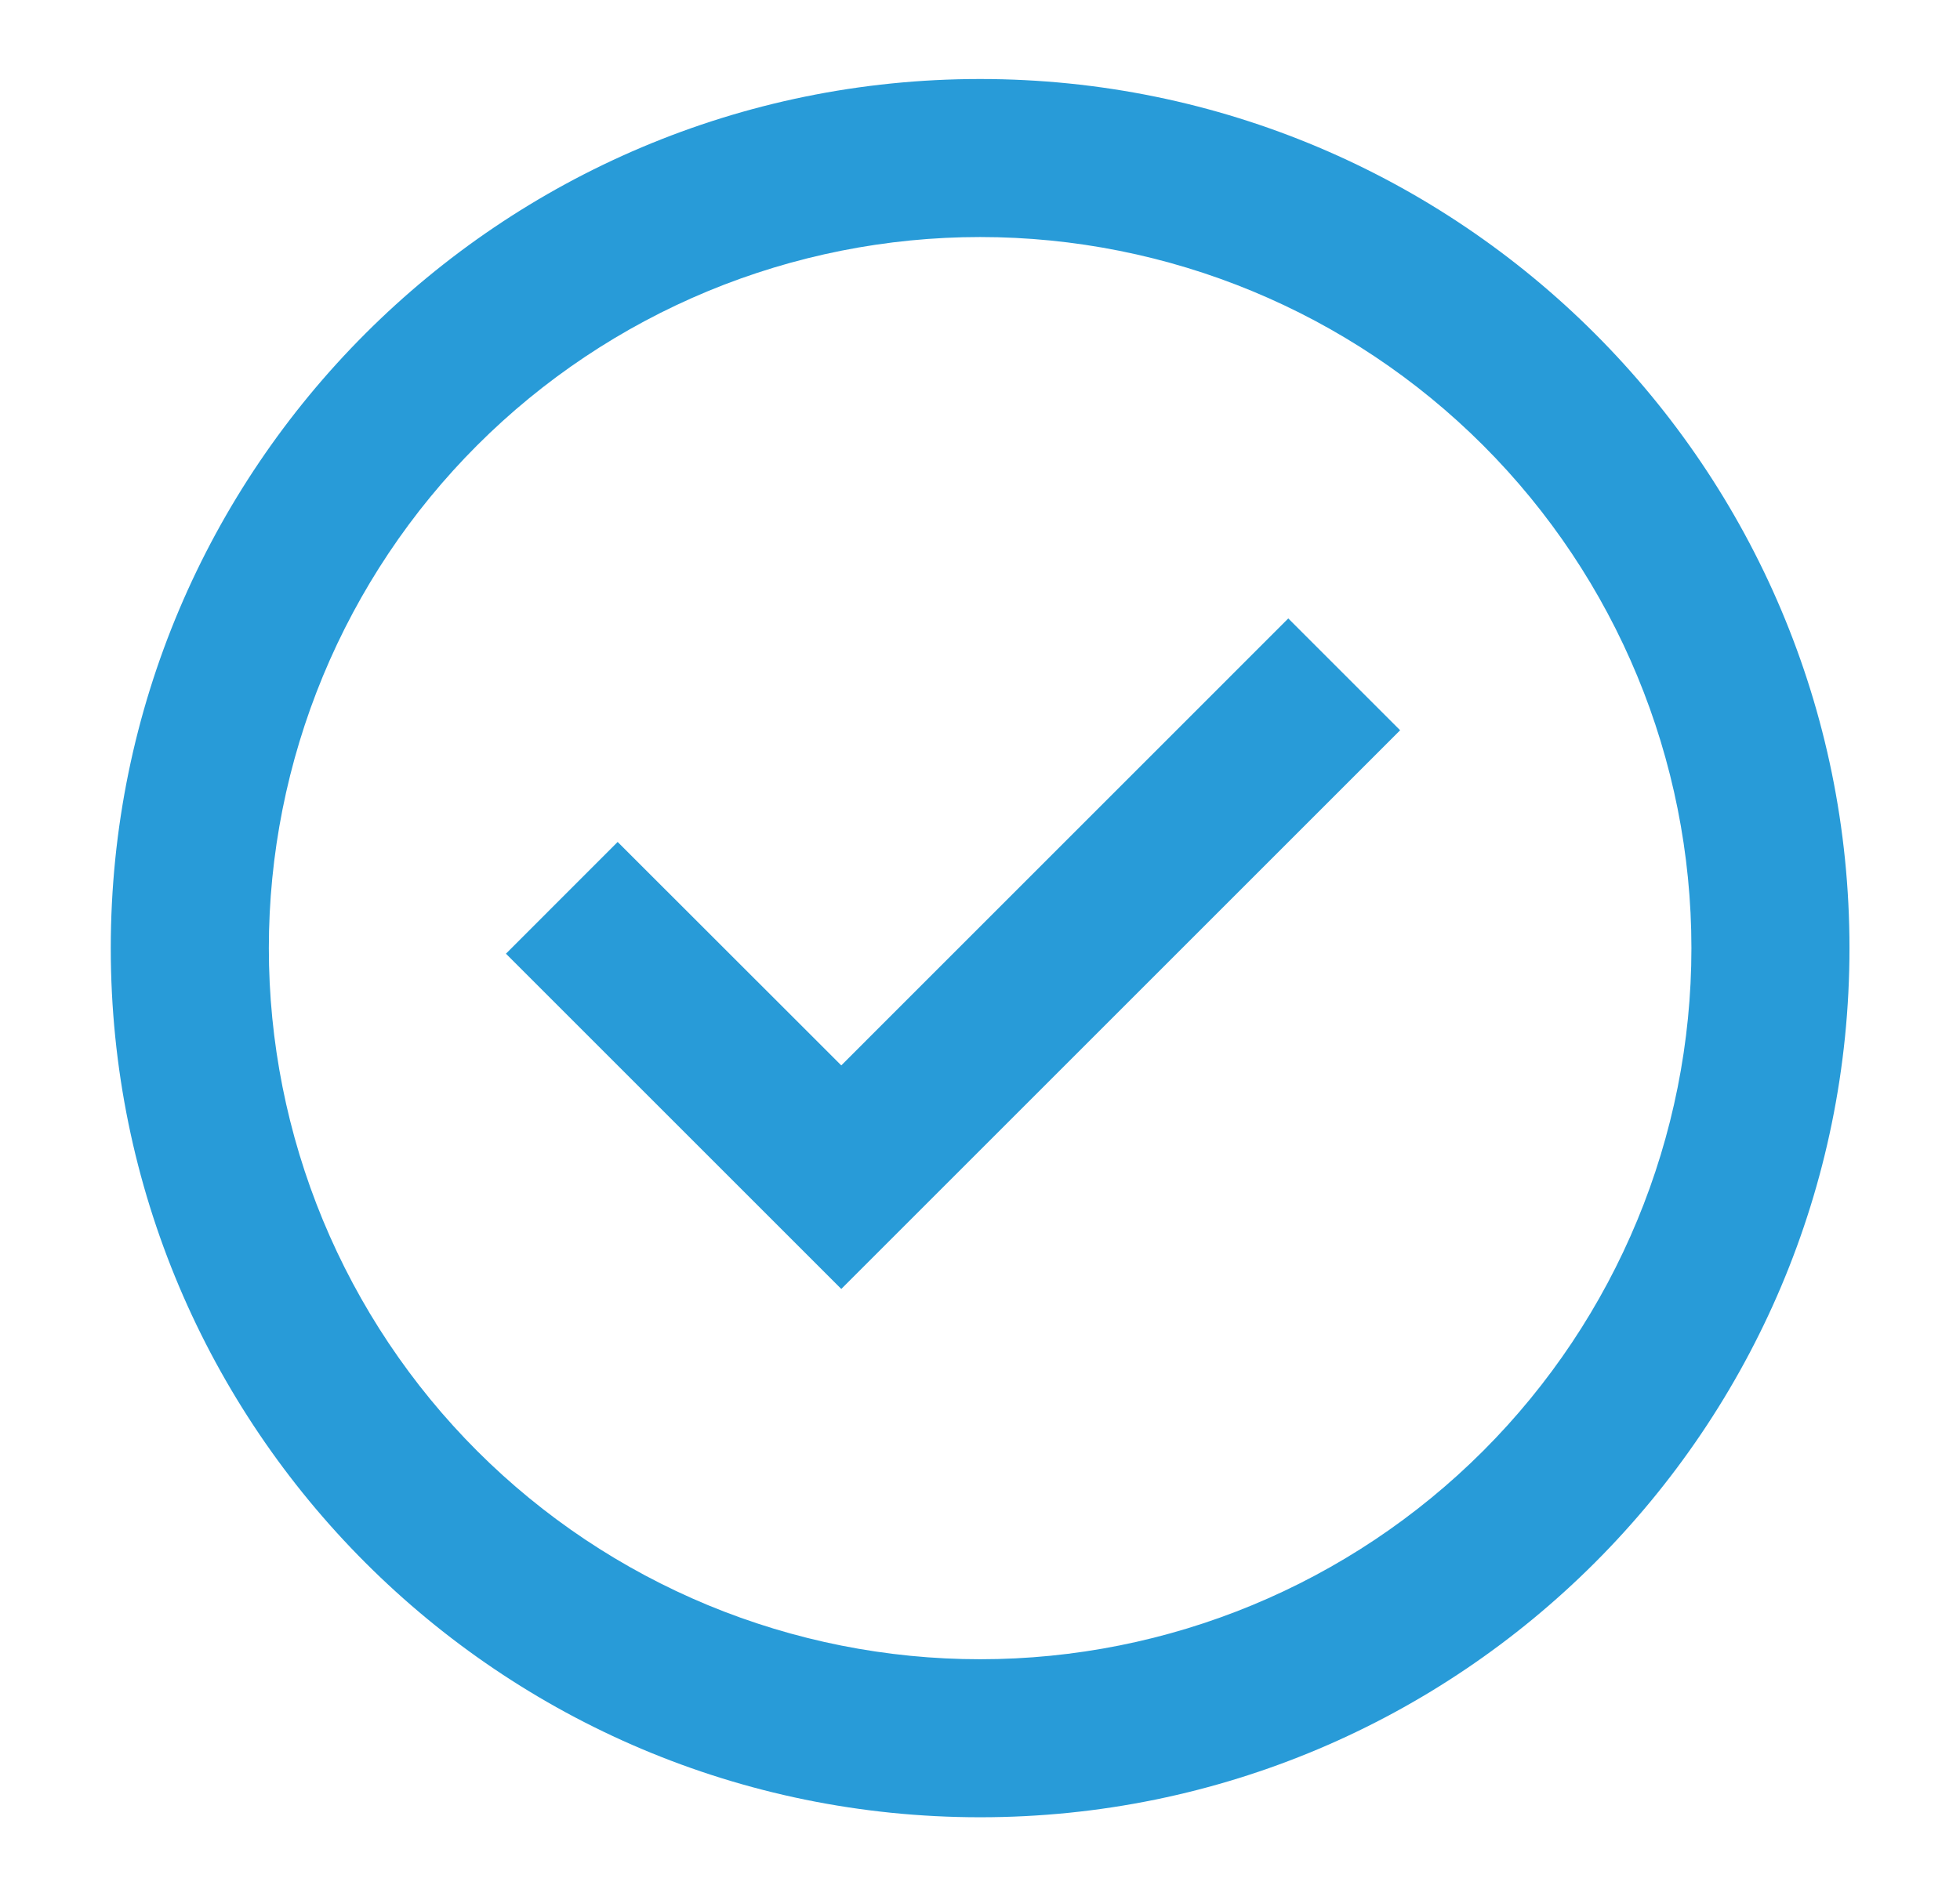
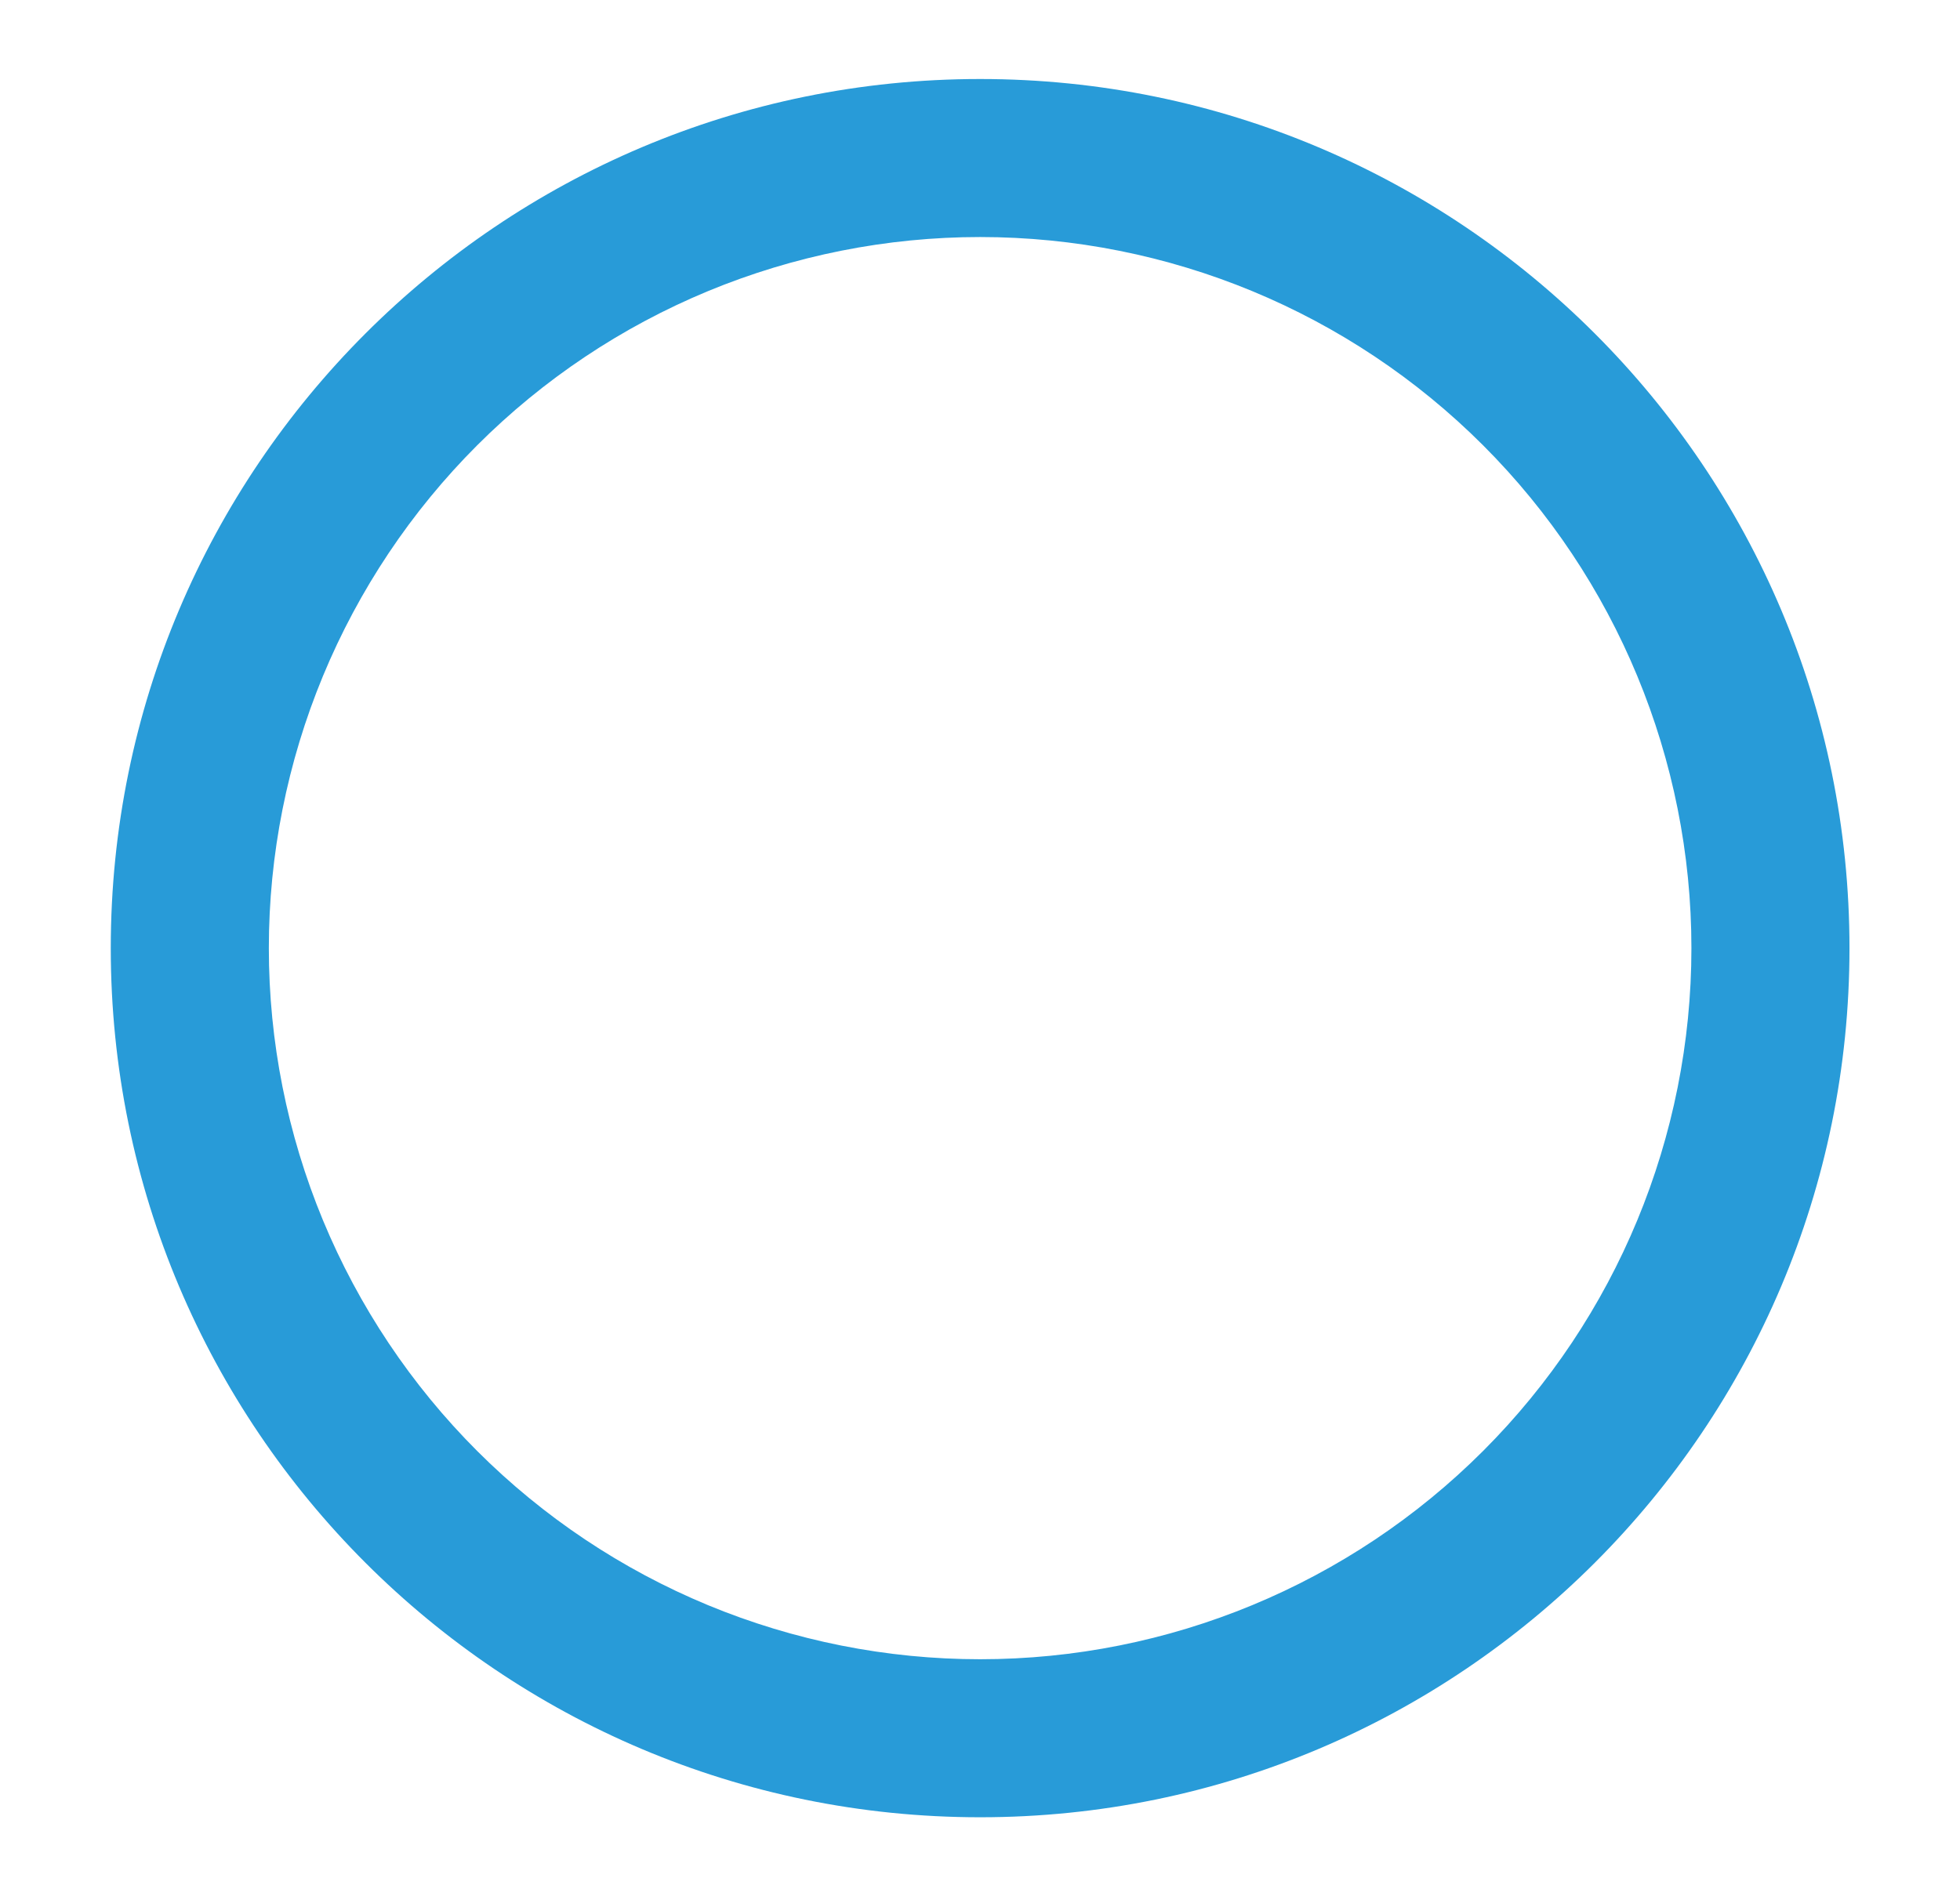
<svg xmlns="http://www.w3.org/2000/svg" width="31" height="30" viewBox="0 0 31 30" fill="none">
-   <path d="M13.306 20.392L8.002 15.088L9.769 13.32L13.306 16.855L20.376 9.784L22.145 11.553L13.306 20.392Z" fill="#289BD8" />
  <path fill-rule="evenodd" clip-rule="evenodd" d="M1.752 15C1.752 7.406 7.908 1.25 15.502 1.25C23.096 1.25 29.252 7.406 29.252 15C29.252 22.594 23.096 28.75 15.502 28.75C7.908 28.75 1.752 22.594 1.752 15ZM15.502 26.25C14.025 26.25 12.562 25.959 11.197 25.394C9.832 24.828 8.592 24 7.547 22.955C6.502 21.91 5.674 20.67 5.108 19.305C4.543 17.94 4.252 16.477 4.252 15C4.252 13.523 4.543 12.06 5.108 10.695C5.674 9.33 6.502 8.09 7.547 7.045C8.592 6 9.832 5.172 11.197 4.606C12.562 4.041 14.025 3.75 15.502 3.75C18.486 3.75 21.347 4.935 23.457 7.045C25.567 9.155 26.752 12.016 26.752 15C26.752 17.984 25.567 20.845 23.457 22.955C21.347 25.065 18.486 26.25 15.502 26.25Z" fill="#289BD8" />
</svg>